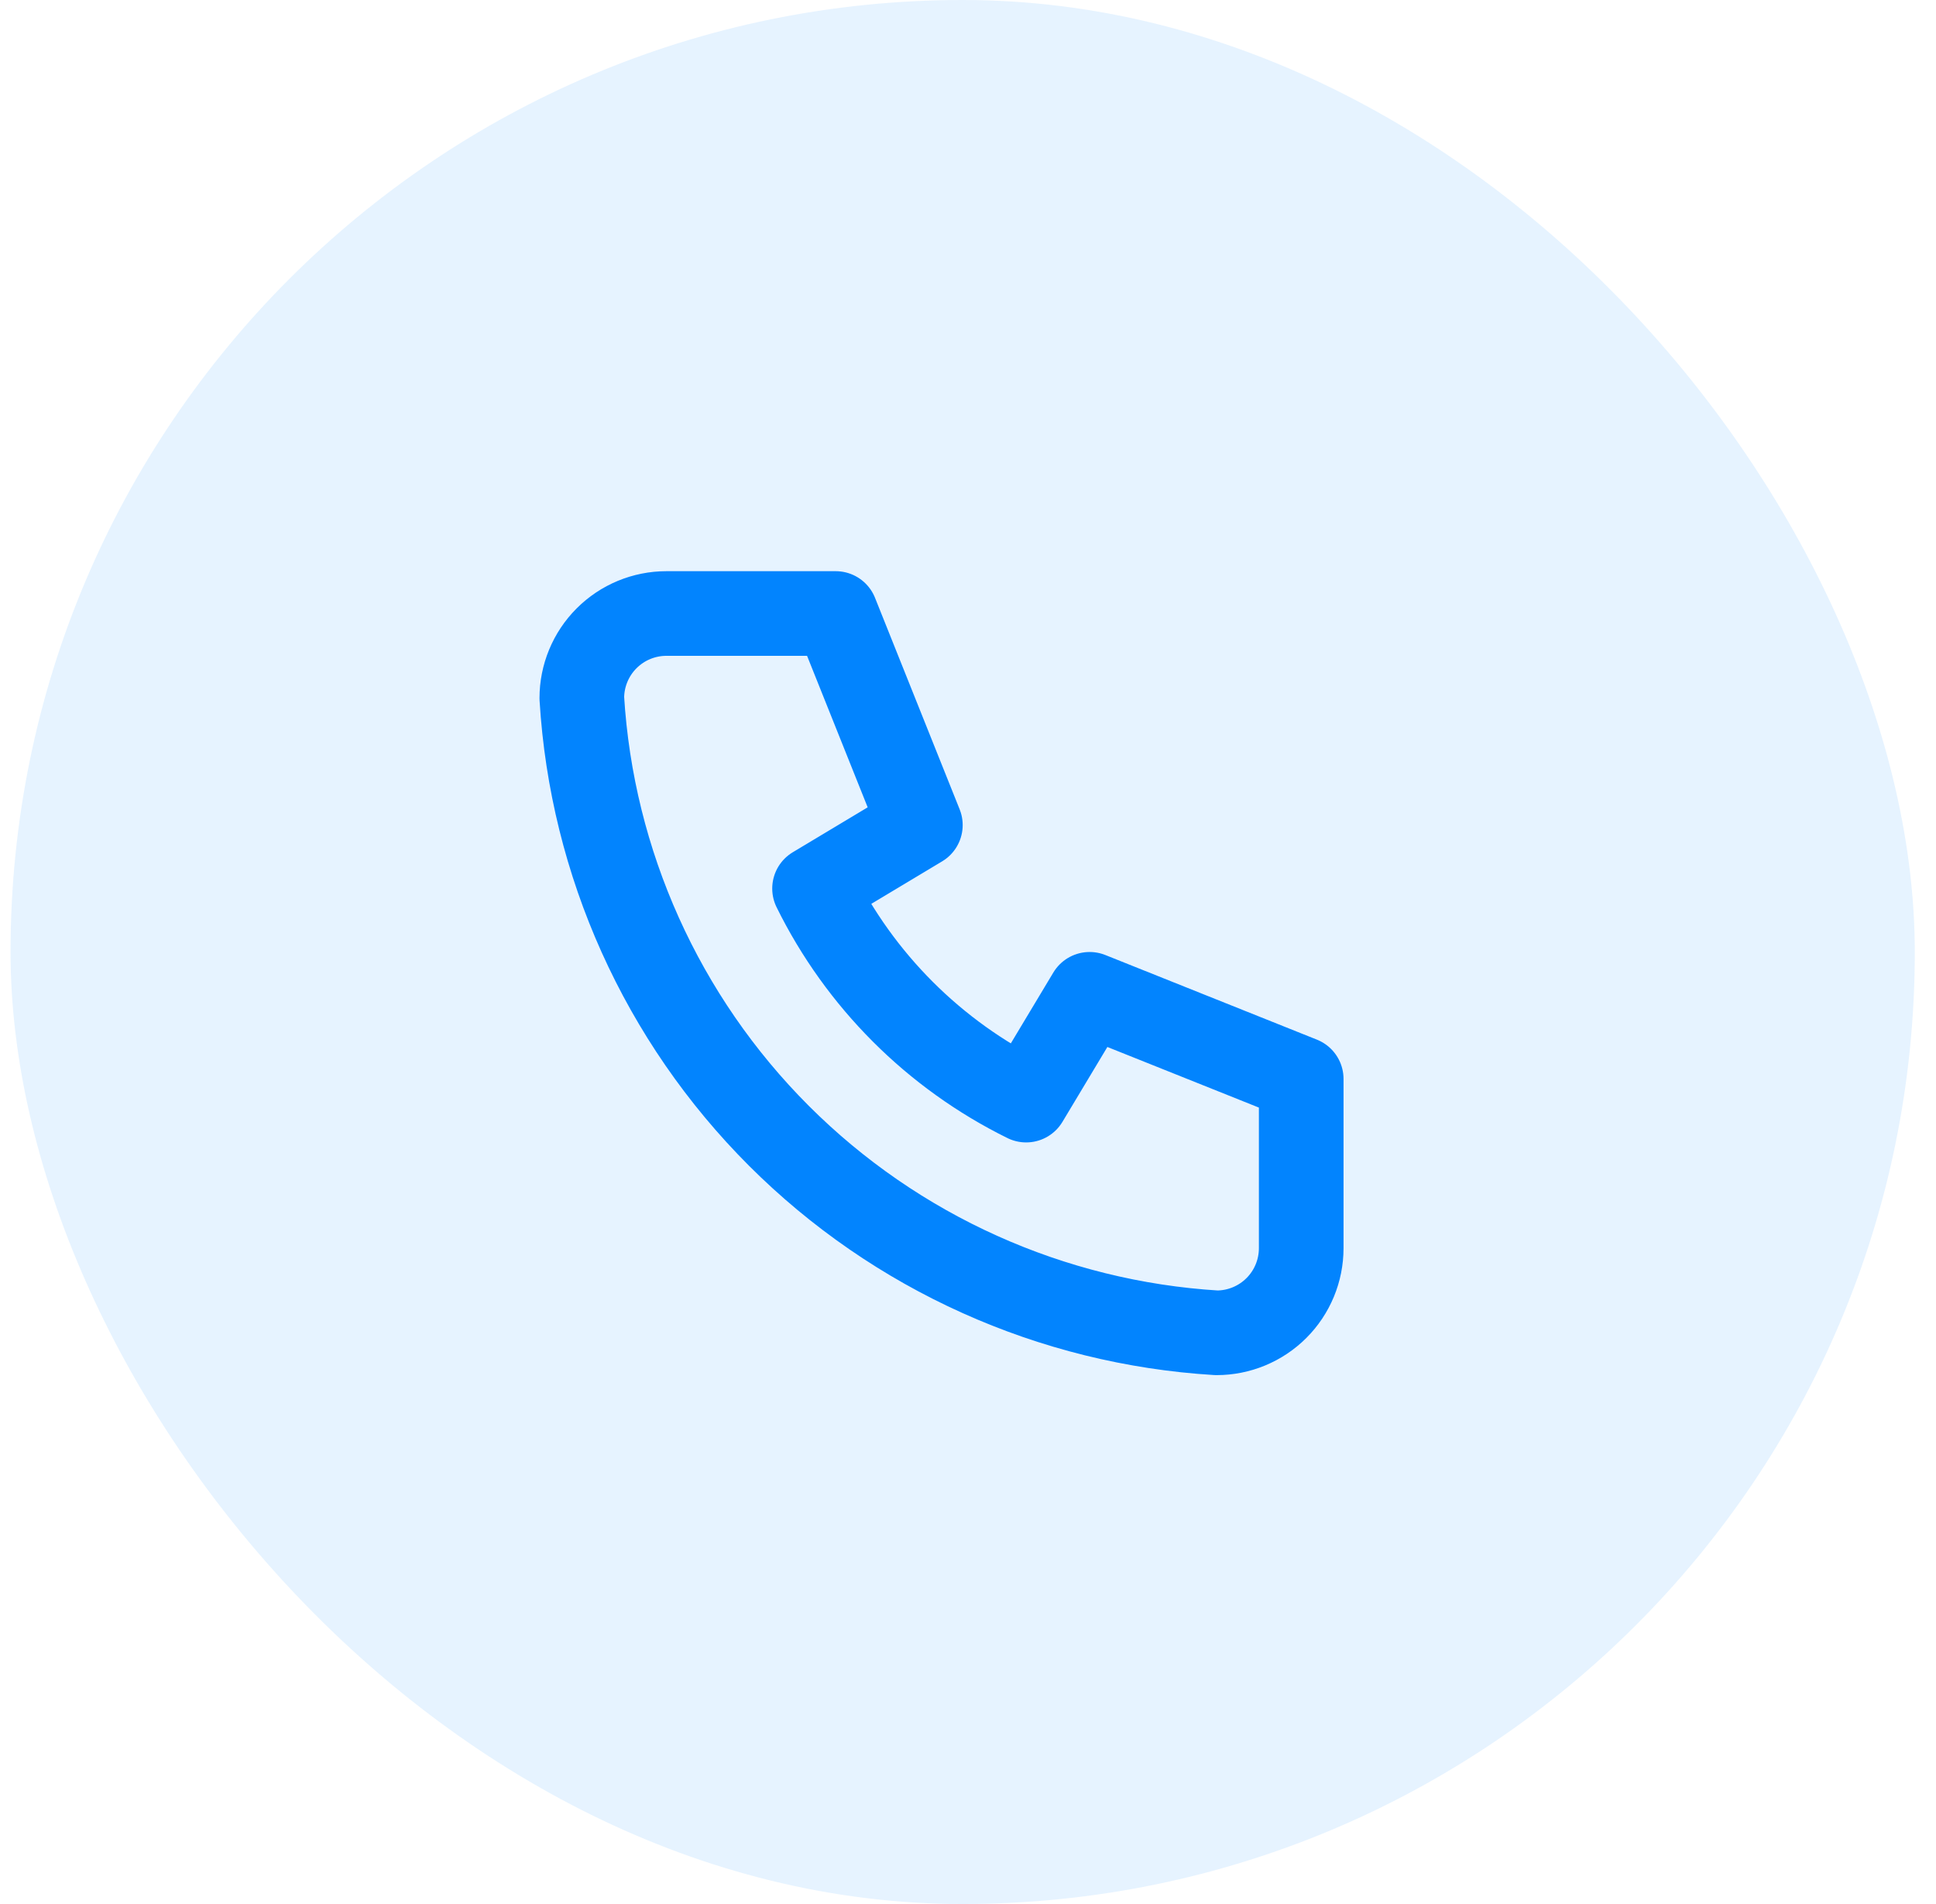
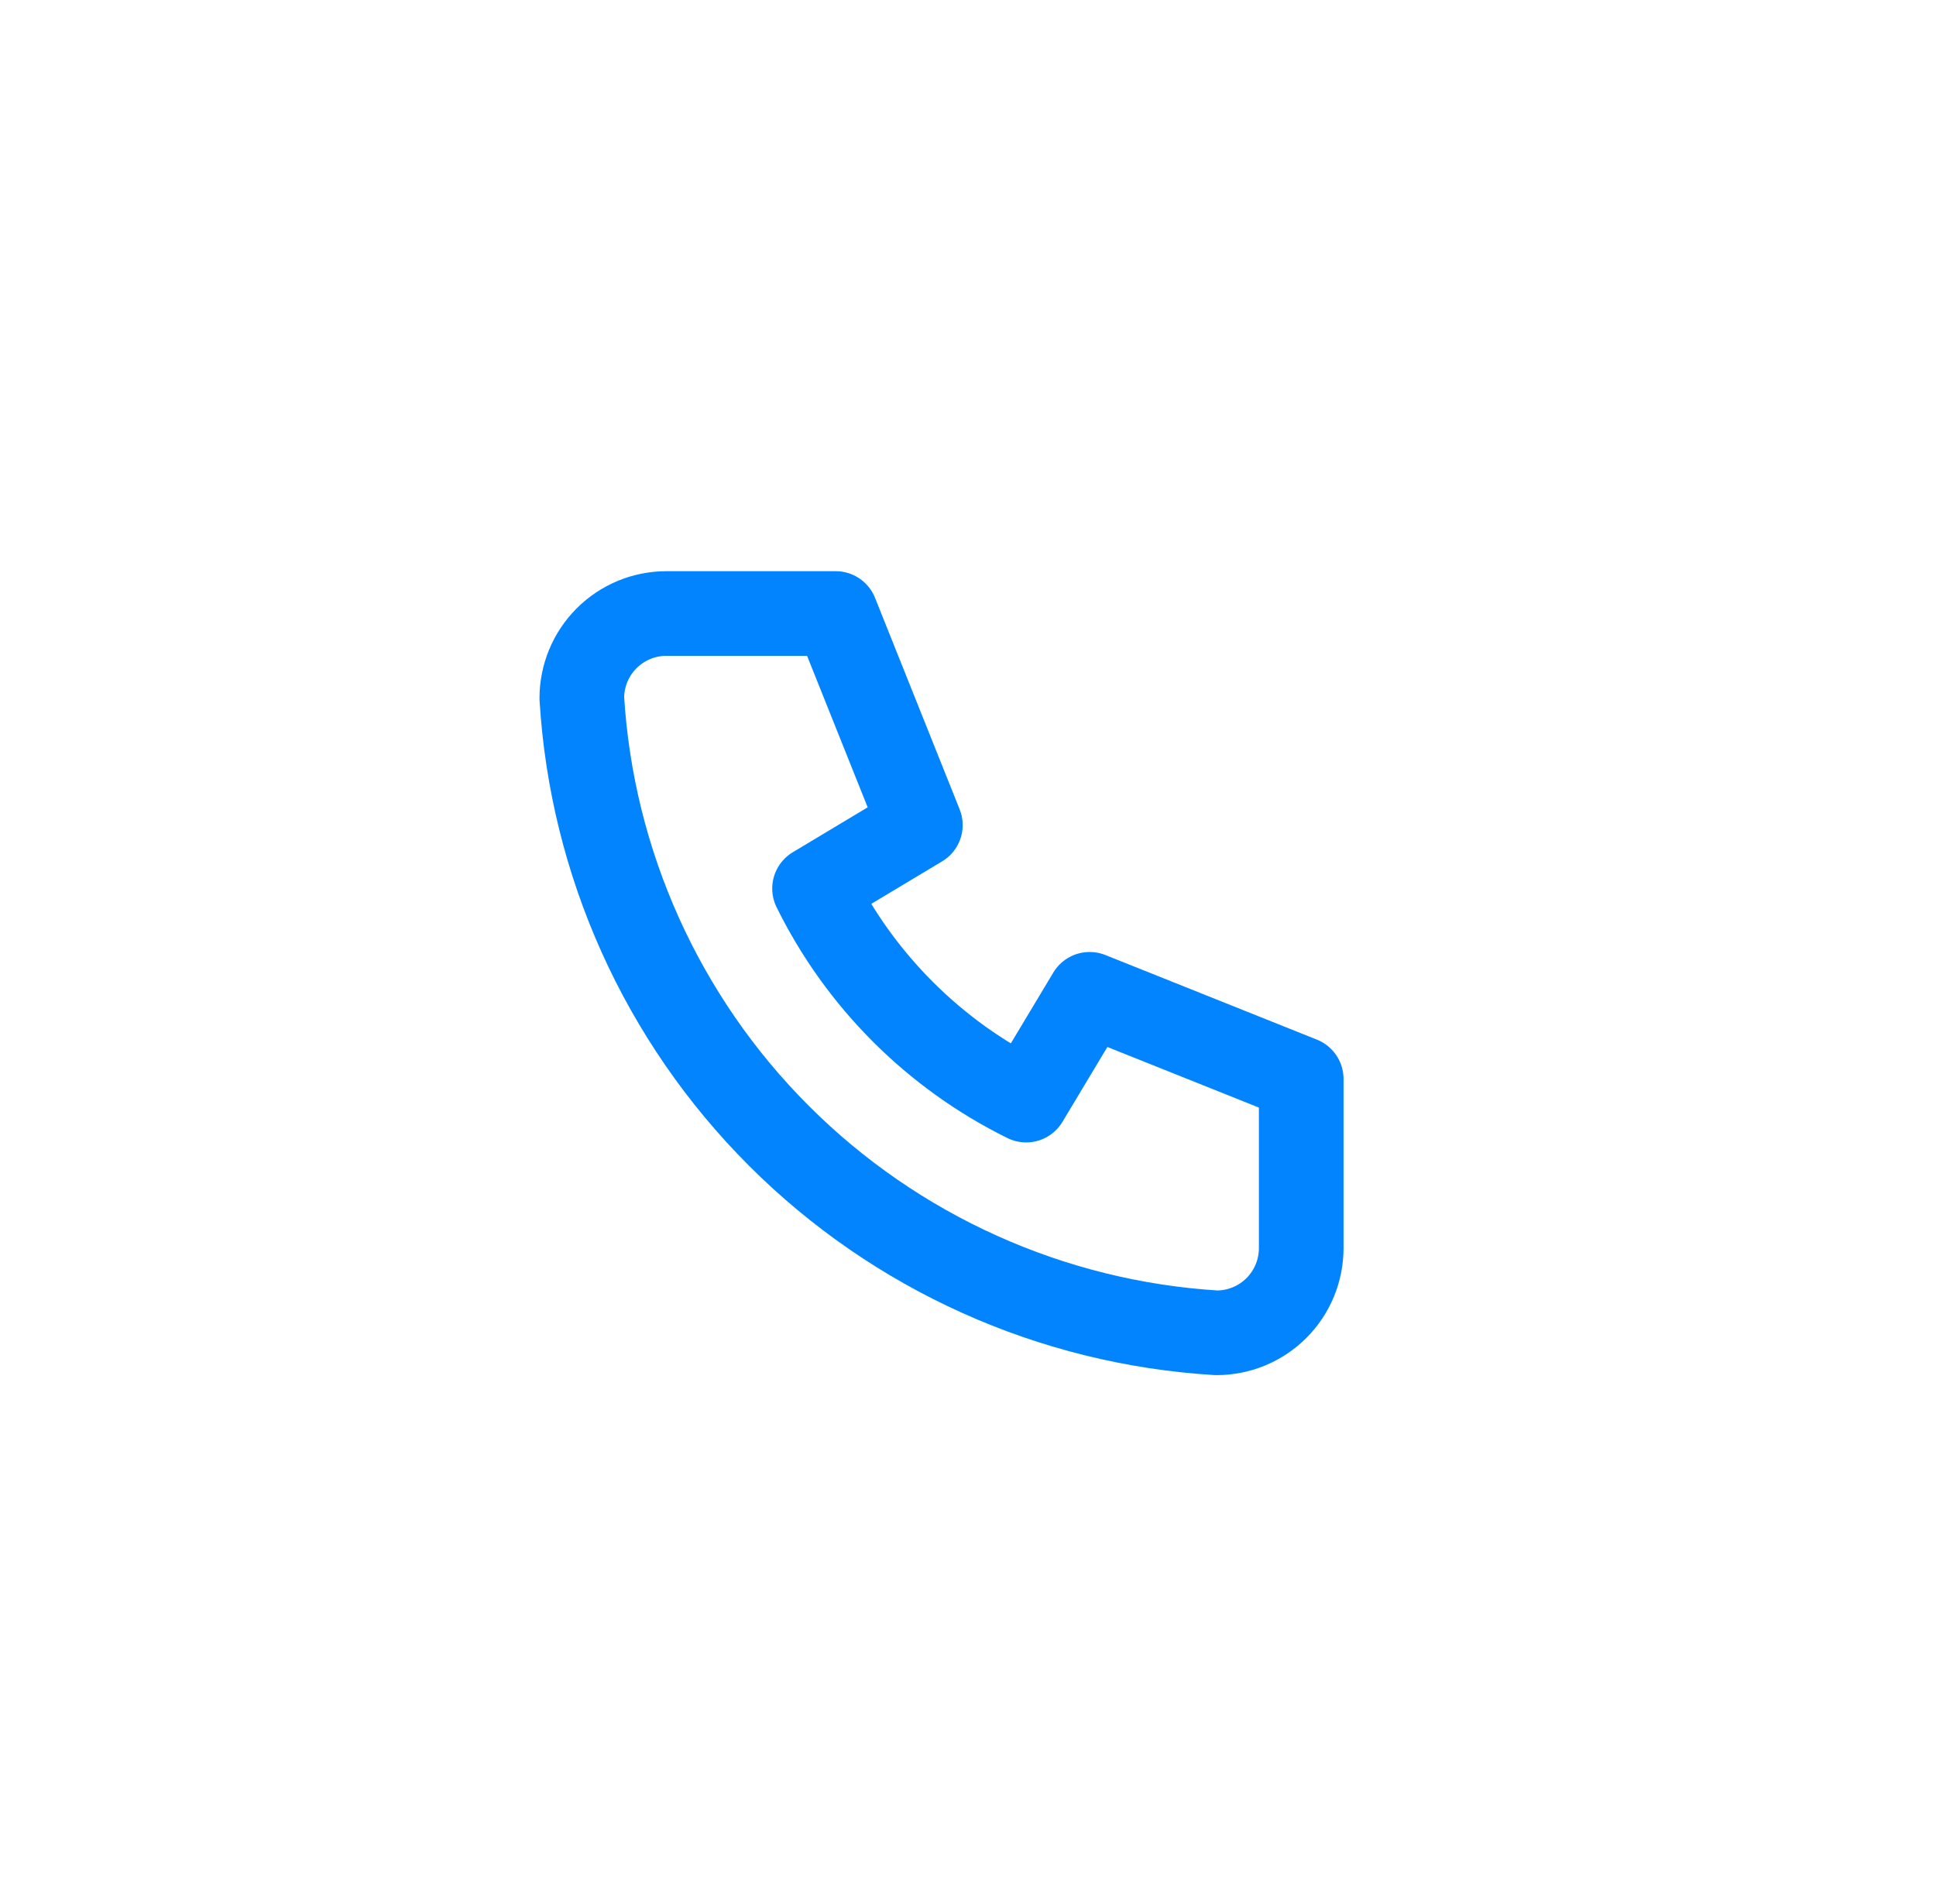
<svg xmlns="http://www.w3.org/2000/svg" width="61" height="60" viewBox="0 0 61 60" fill="none">
-   <rect x="0.332" width="60" height="60" rx="30" fill="#0284FE" fill-opacity="0.1" />
  <path d="M20.999 19.333H26.332L28.999 26L25.665 28C27.093 30.895 29.437 33.239 32.332 34.667L34.332 31.333L40.999 34V39.333C40.999 40.041 40.718 40.719 40.218 41.219C39.718 41.719 39.039 42 38.332 42C33.131 41.684 28.226 39.475 24.541 35.791C20.857 32.106 18.648 27.201 18.332 22C18.332 21.293 18.613 20.614 19.113 20.114C19.613 19.614 20.291 19.333 20.999 19.333Z" stroke="#0284FE" stroke-width="2.667" stroke-linecap="round" stroke-linejoin="round" />
</svg>